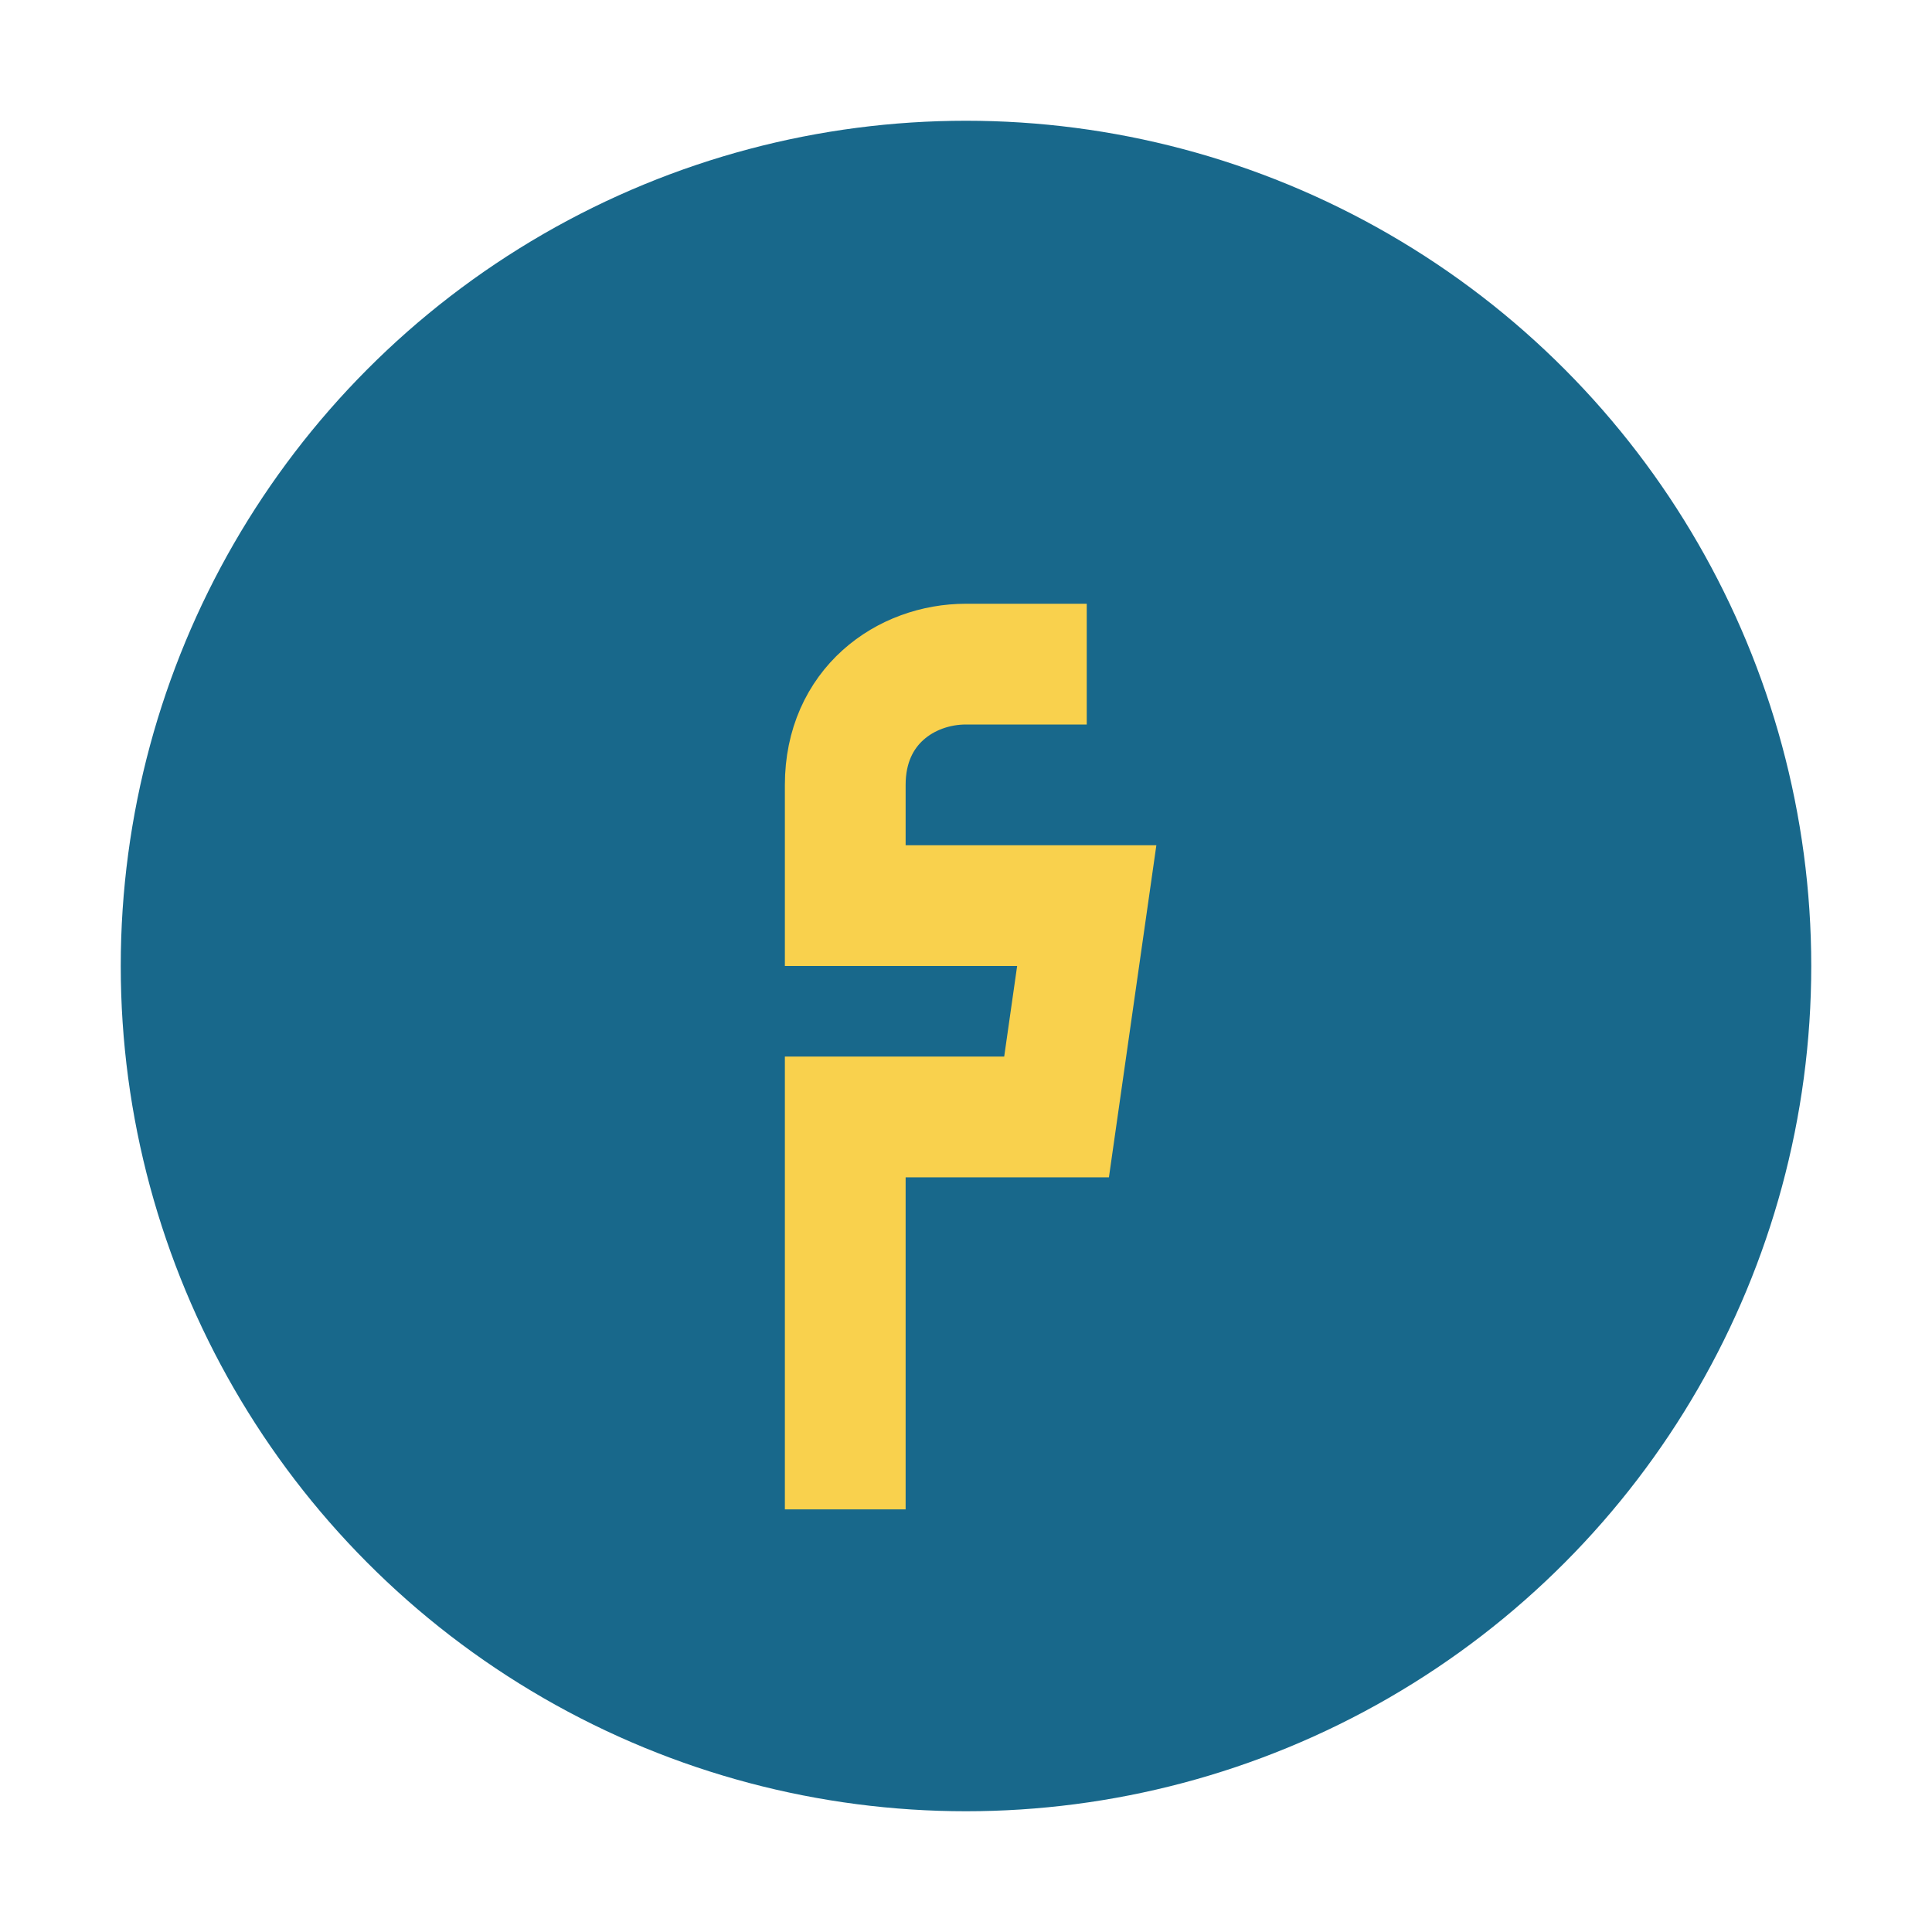
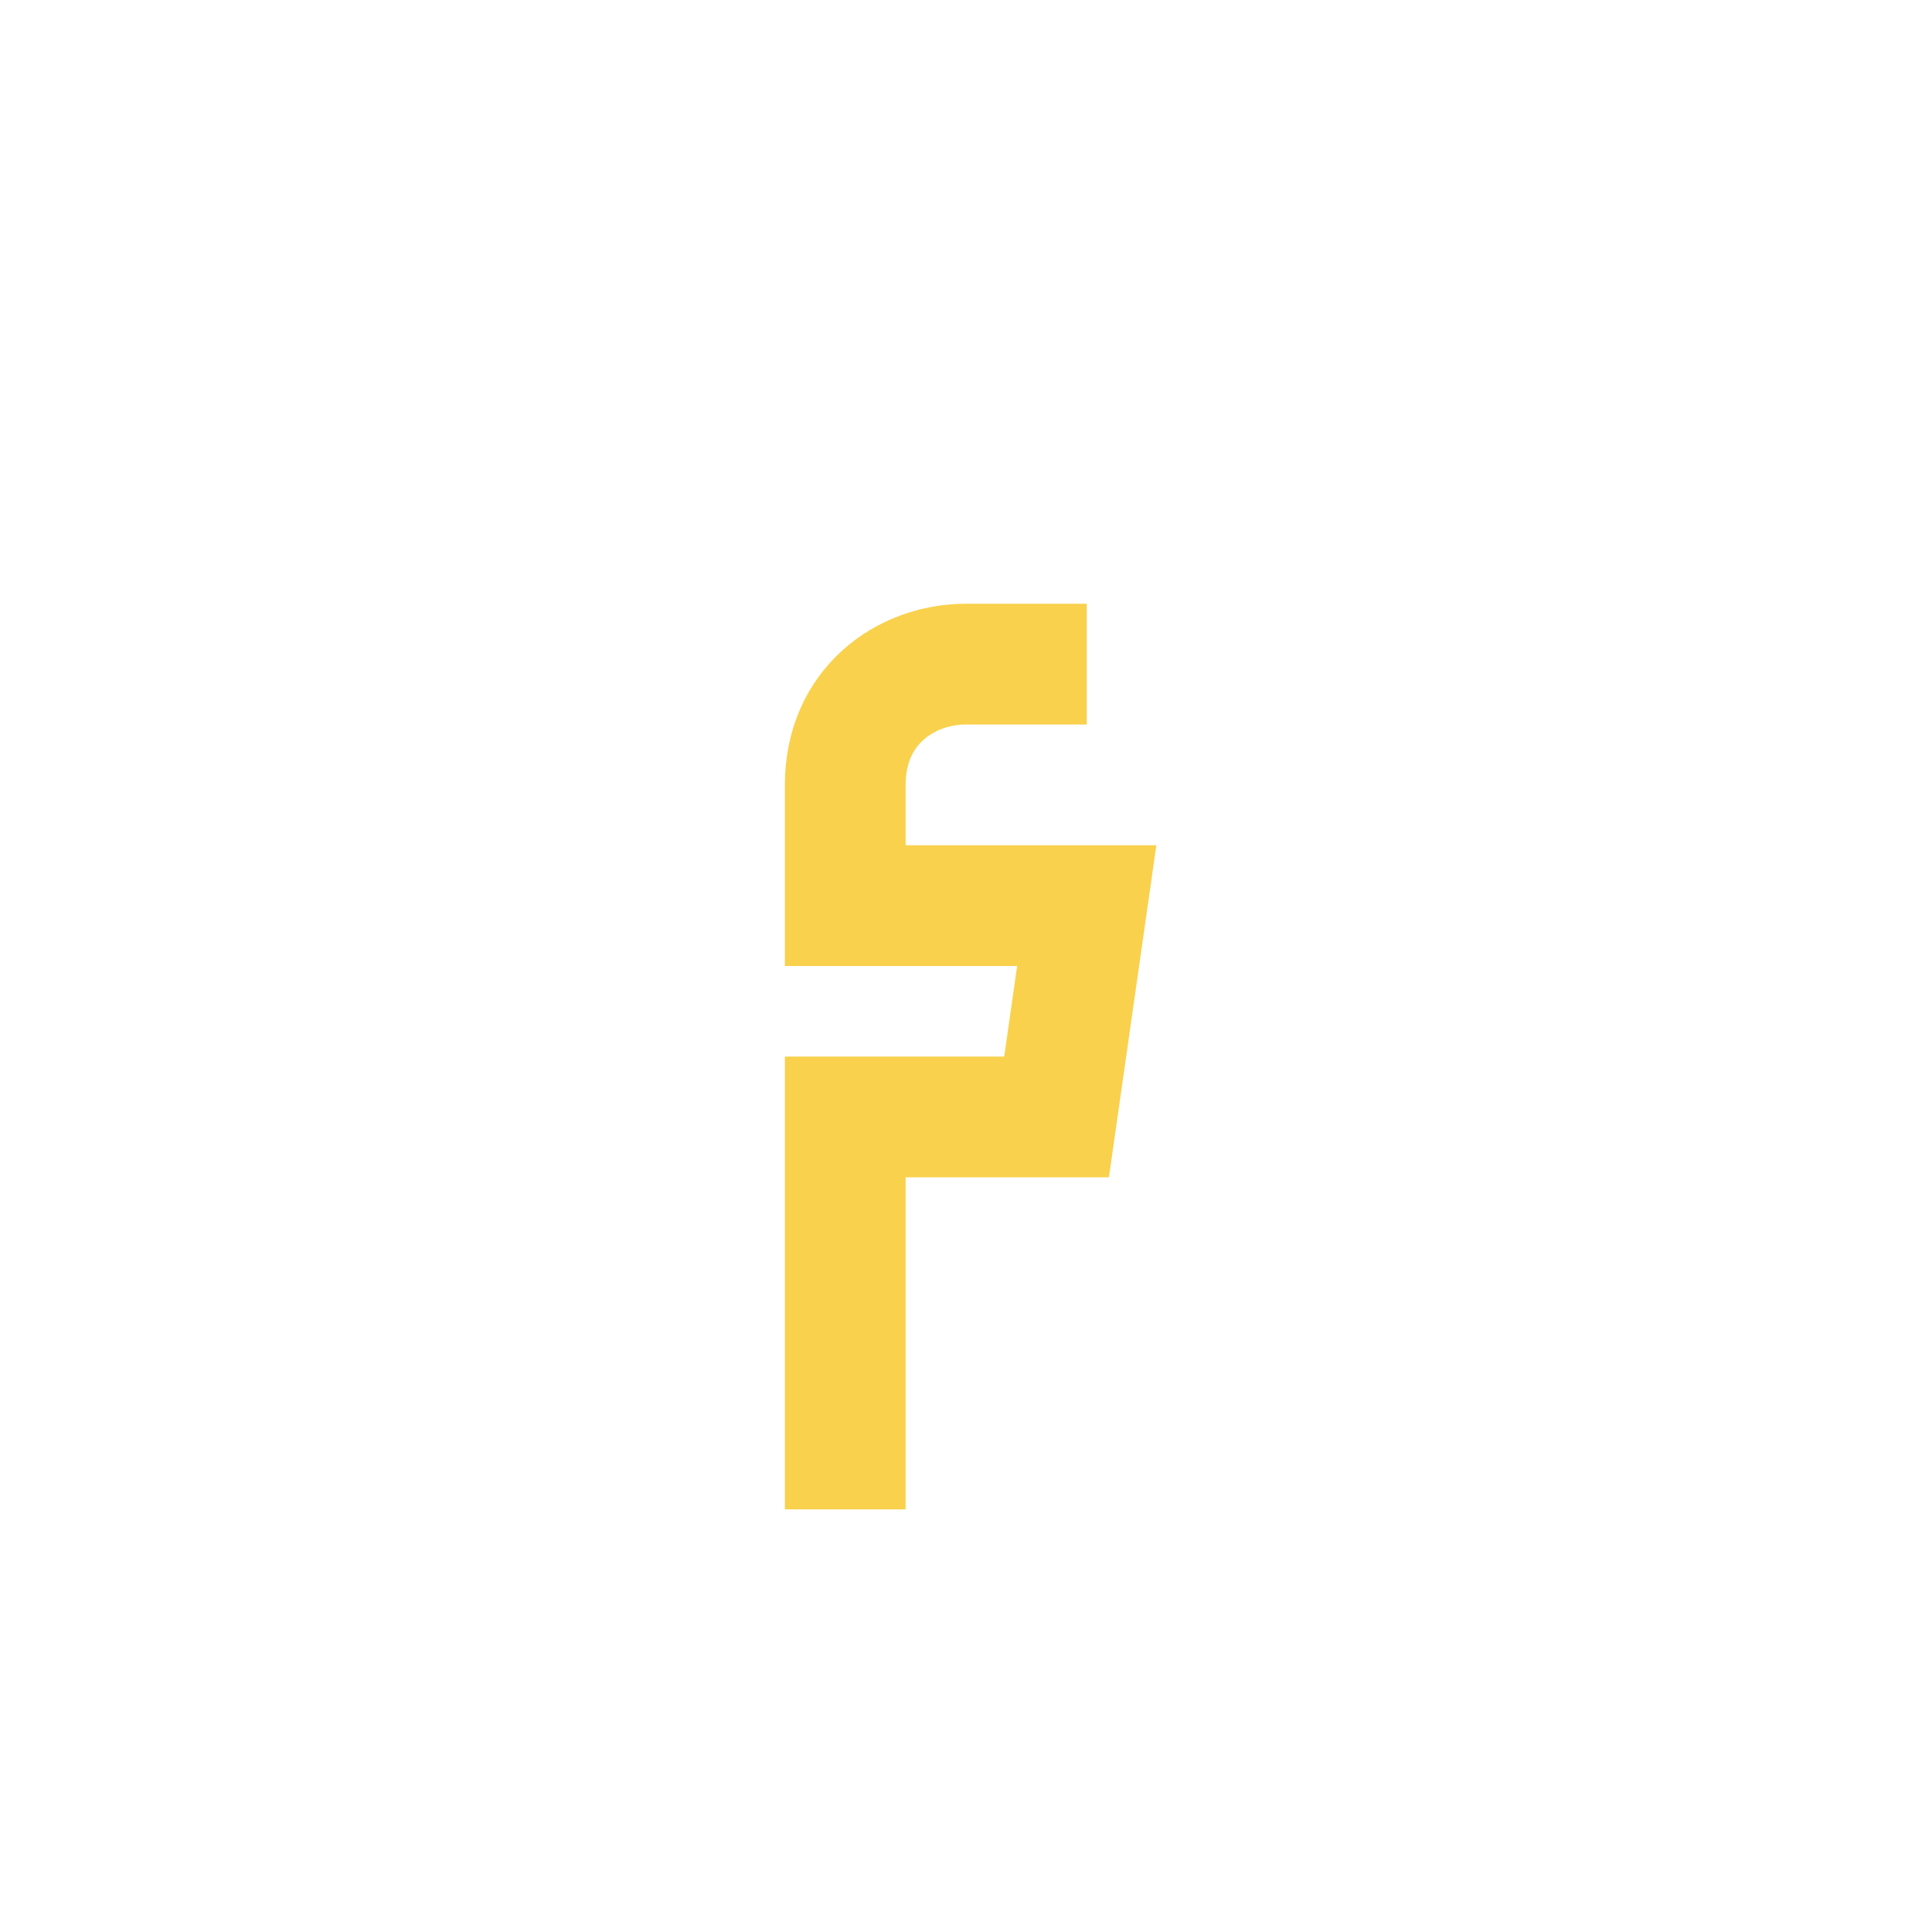
<svg xmlns="http://www.w3.org/2000/svg" width="32" height="32" viewBox="0 0 32 32">
-   <circle cx="16" cy="16" r="14" fill="#18688B" />
  <path d="M18 11h-2c-1 0-2 .7-2 2v2h4l-.5 3.5h-3.5V25" fill="none" stroke="#F9D14D" stroke-width="2" />
</svg>